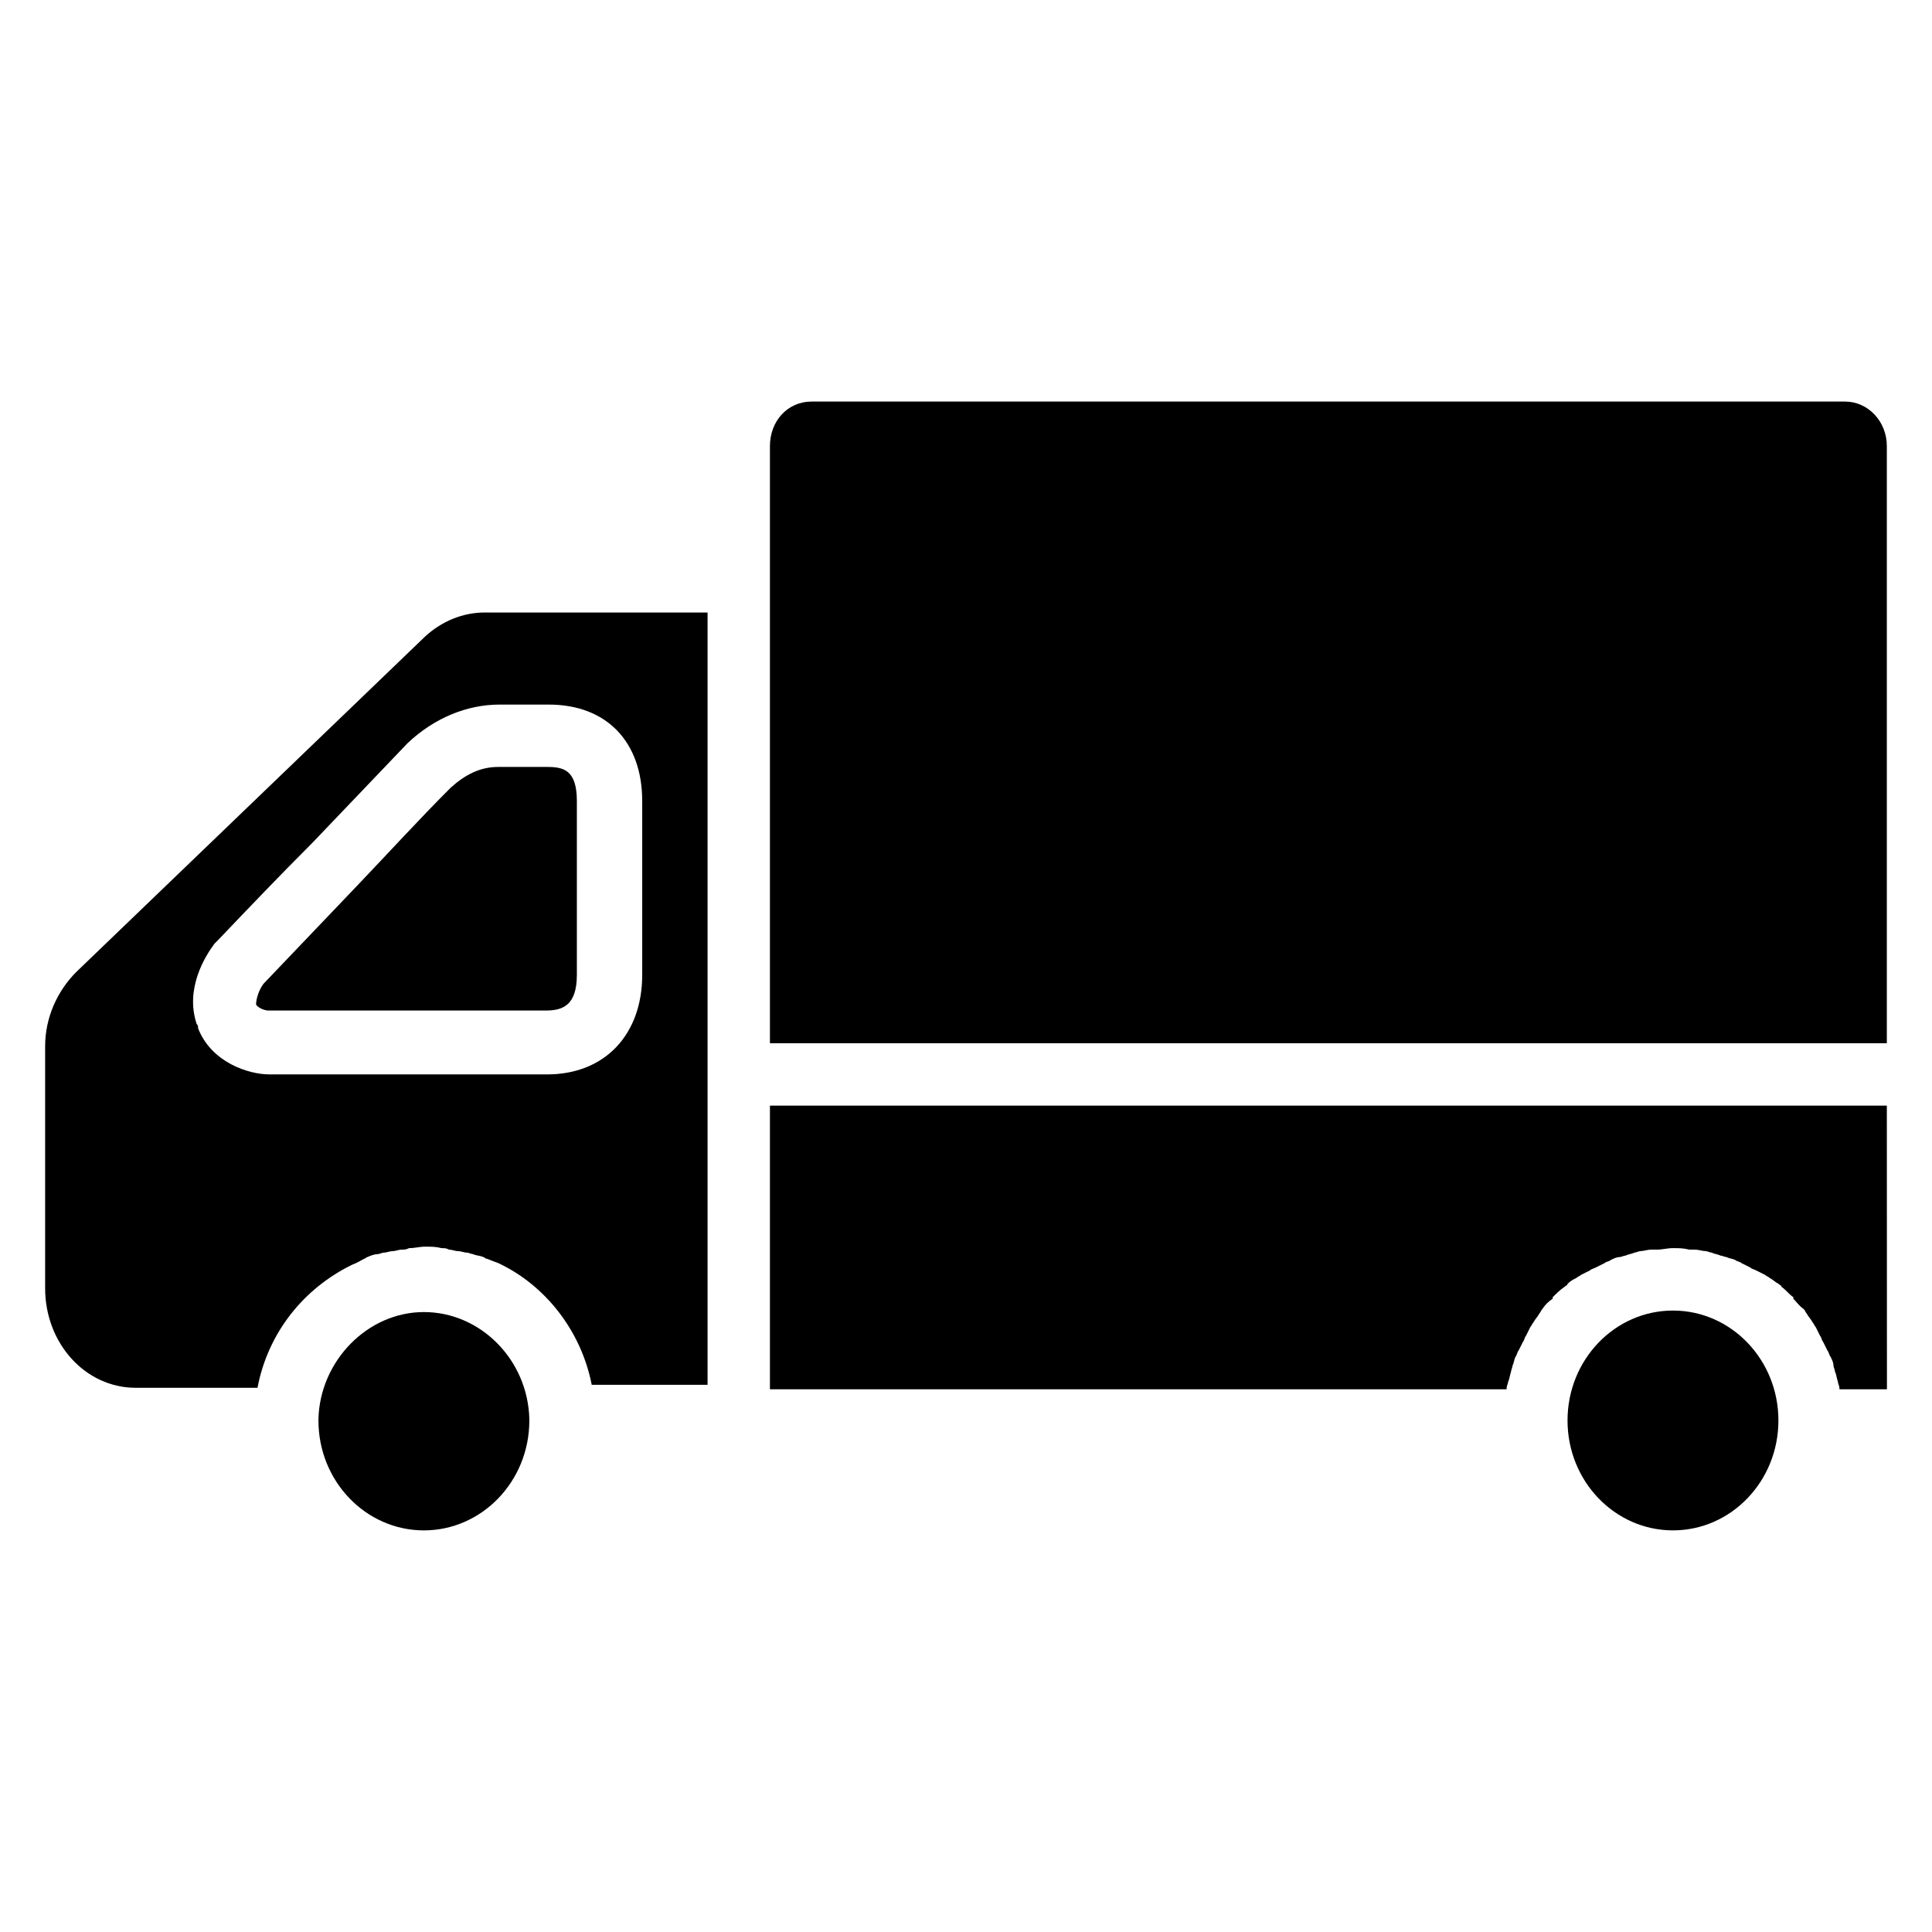
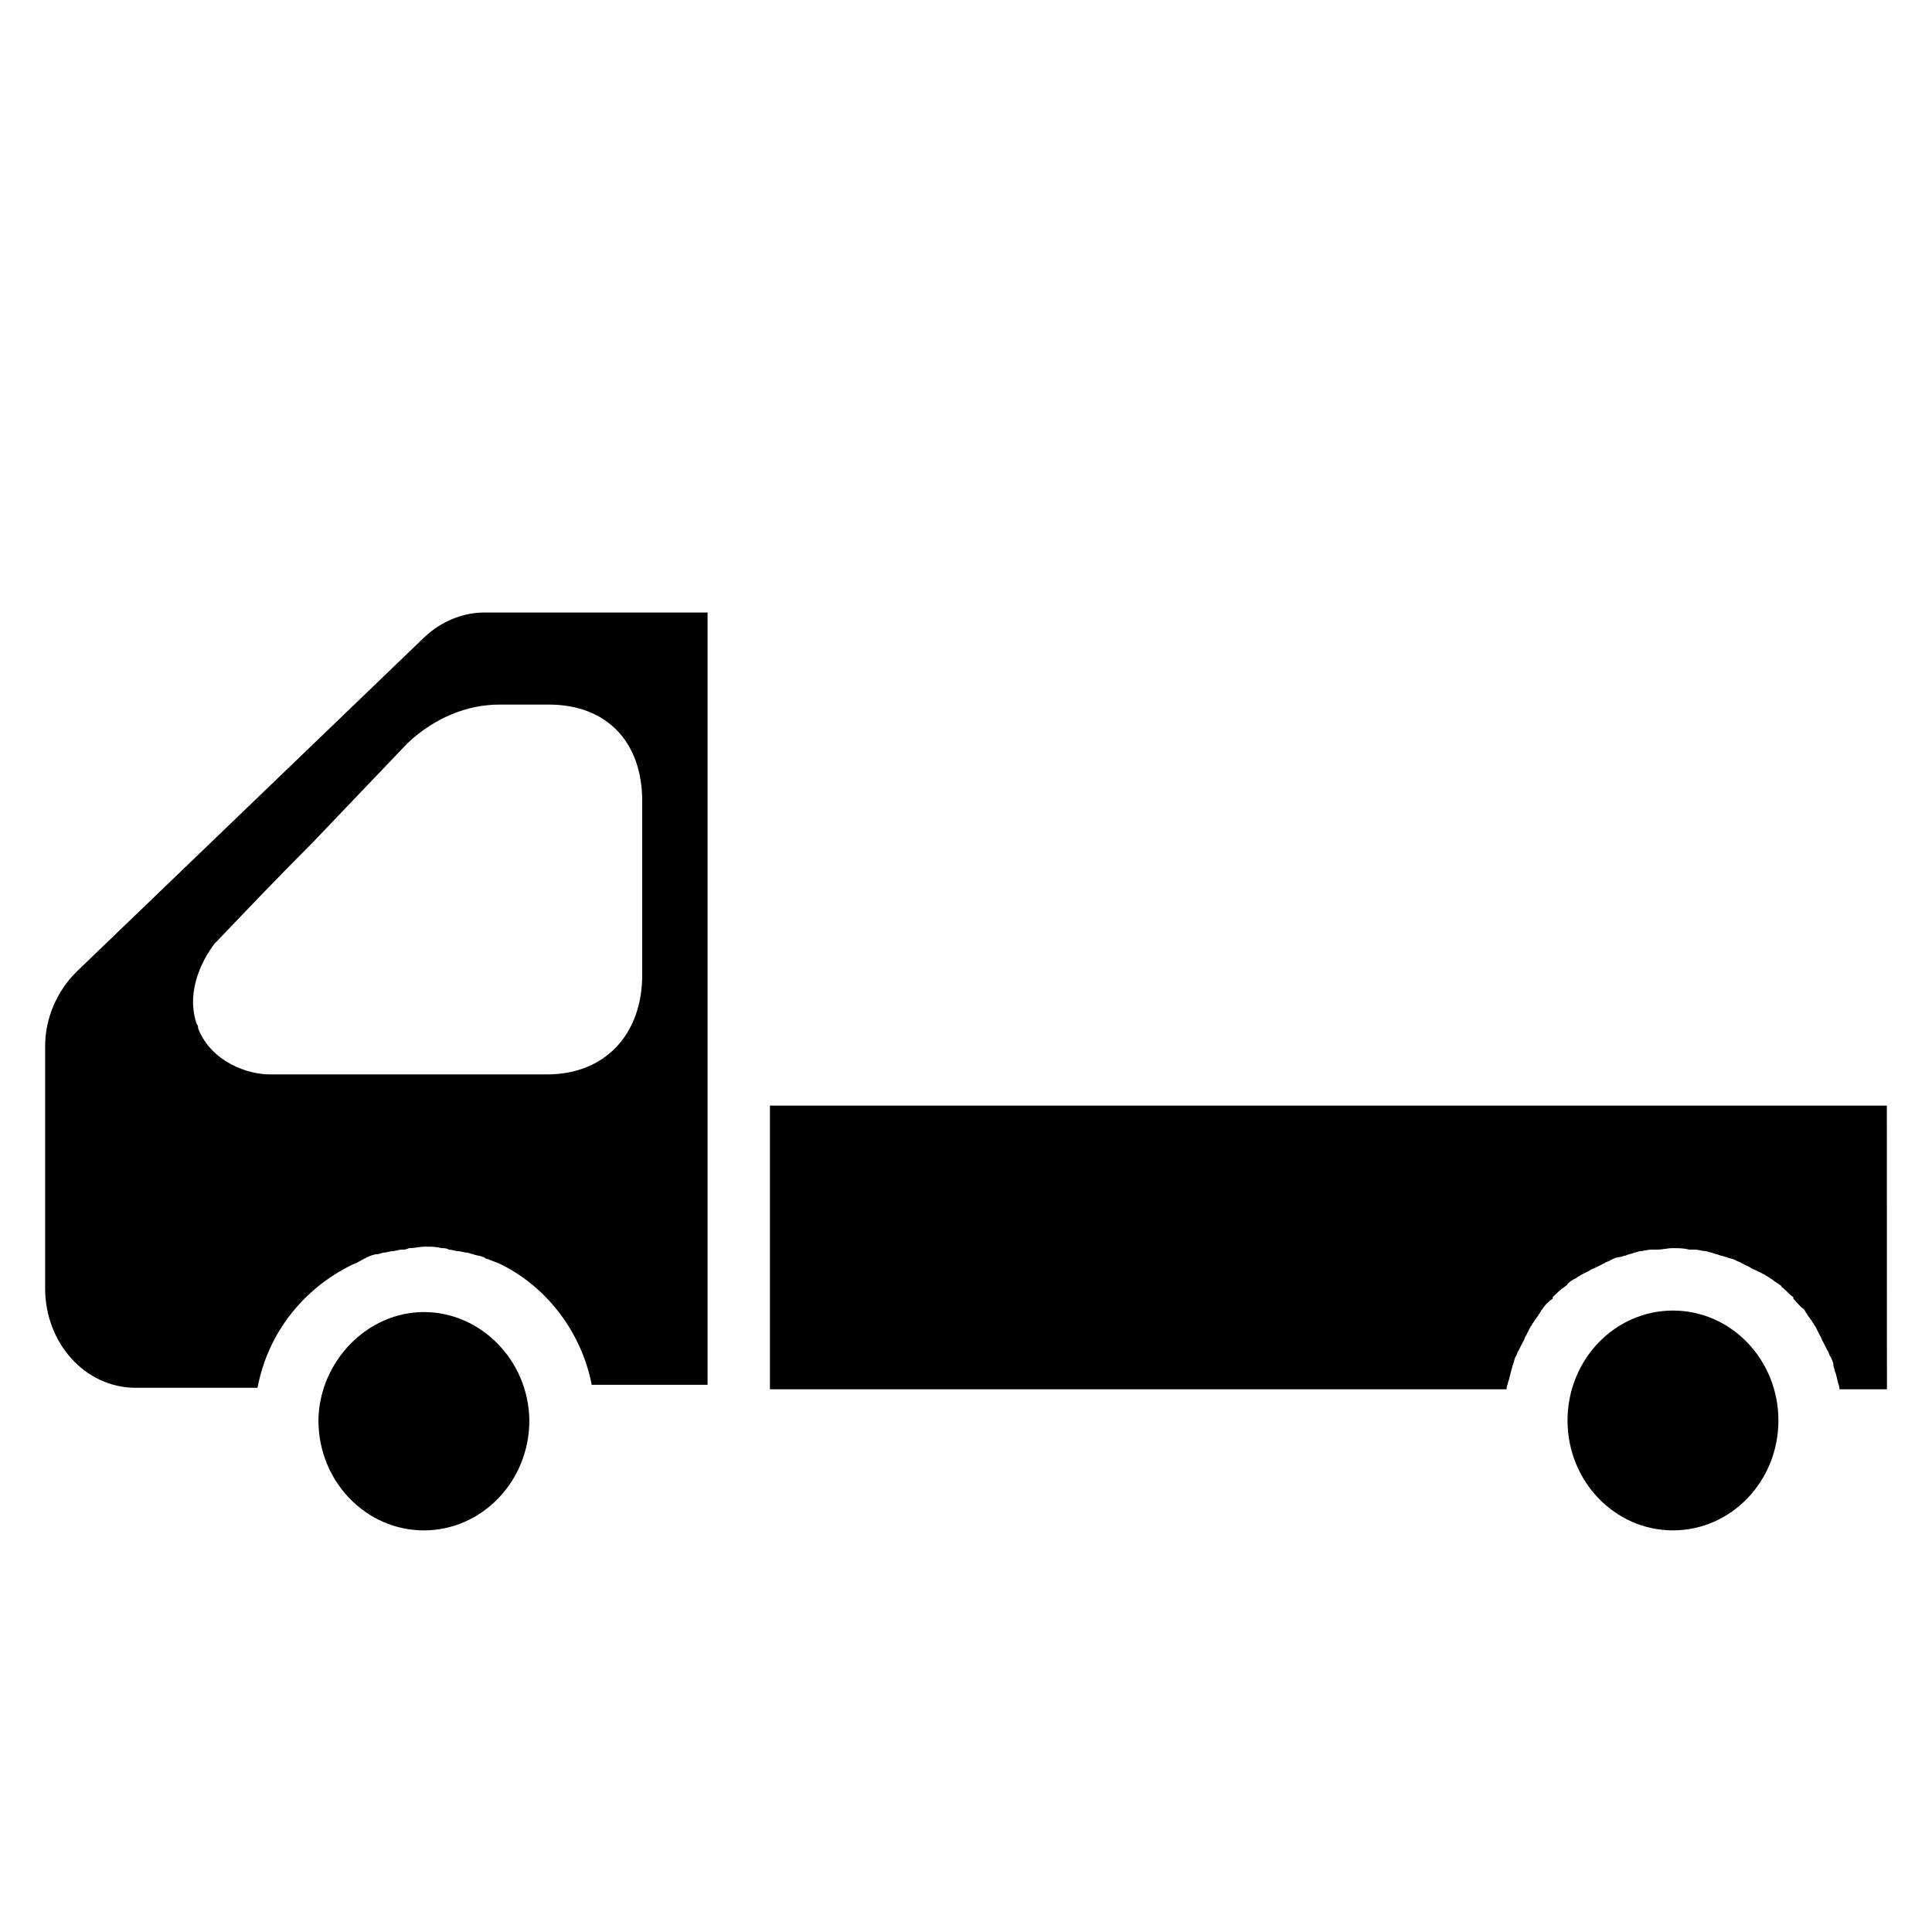
<svg xmlns="http://www.w3.org/2000/svg" fill="#000000" width="800px" height="800px" version="1.1" viewBox="144 144 512 512">
  <g>
    <path d="m284.28 520.05c-0.395-15.742-12.988-28.34-27.945-28.34-14.957 0-27.551 12.988-27.945 28.34v0.395c0 16.137 12.594 29.125 27.945 29.125 15.352 0 27.945-12.988 27.945-29.125v-0.395z" />
    <path d="m237.44 479.11c1.18-0.395 2.363-1.18 3.148-1.574 0.395 0 0.395-0.395 0.789-0.395 0.789-0.395 1.969-0.789 2.754-0.789 0.395 0 1.18-0.395 1.574-0.395 0.789 0 1.574-0.395 2.363-0.395 0.789 0 1.574-0.395 2.363-0.395 0.789 0 1.18 0 1.969-0.395 1.574 0 2.754-0.395 4.328-0.395s2.754 0 4.328 0.395c0.789 0 1.18 0 1.969 0.395 0.789 0 1.574 0.395 2.363 0.395s1.574 0.395 2.363 0.395c0.395 0 1.18 0.395 1.574 0.395 0.789 0.395 1.969 0.395 2.754 0.789 0.395 0 0.395 0.395 0.789 0.395 1.18 0.395 1.969 0.789 3.148 1.18 12.594 5.902 22.043 18.105 24.797 32.273h30.699v-204.67h-59.043c-5.902 0-11.414 2.363-15.742 6.297l-92.5 88.957c-5.117 5.117-8.266 12.203-8.266 19.68v64.156c0 14.562 10.629 26.371 24.008 26.371h32.273c2.762-14.562 12.207-26.371 25.195-32.668zm-41.328-63.766c-3.148-9.445 2.363-18.105 4.723-21.254l0.789-0.789c8.266-8.66 16.531-17.32 25.191-25.977 8.266-8.66 16.926-17.711 25.191-26.371 7.086-6.691 15.742-10.234 24.402-10.234h12.988c15.352 0 24.797 9.84 24.797 25.586v46.051c0 15.742-9.84 26.371-25.191 26.371h-73.605c-5.512 0-15.352-3.148-18.895-12.203 0.004-0.391 0.004-0.785-0.391-1.18z" />
-     <path d="m288.61 411.8c4.328 0 8.266-1.18 8.266-9.445v-46.051c0-8.266-3.543-9.055-7.871-9.055h-12.988c-4.723 0-8.66 1.969-12.594 5.512-8.266 8.266-16.531 17.32-24.797 25.977-8.266 8.66-16.531 17.32-24.797 25.977-1.18 1.574-1.969 3.938-1.969 5.512 0.789 1.18 2.754 1.574 3.148 1.574z" />
    <path d="m348.04 512.18h195.23v-0.395c0-0.395 0.395-1.18 0.395-1.574 0.395-0.789 0.395-1.574 0.789-2.754 0-0.395 0.395-1.18 0.395-1.574 0.395-0.789 0.395-1.574 0.789-2.363 0.395-0.395 0.395-1.18 0.789-1.574 0.395-0.789 0.789-1.574 1.18-2.363 0.395-0.395 0.395-1.18 0.789-1.574 0.395-0.789 0.789-1.574 1.18-2.363 0.395-0.395 0.395-0.789 0.789-1.18 0.395-0.789 1.18-1.574 1.574-2.363 0.395-0.395 0.395-0.789 0.789-1.18 0.789-1.18 1.574-1.969 2.754-2.754v-0.395c0.789-0.789 1.969-1.969 3.148-2.754 0.395-0.395 0.789-0.395 0.789-0.789 0.789-0.789 1.574-1.18 2.363-1.574 0.395-0.395 0.789-0.395 1.18-0.789 0.789-0.395 1.574-0.789 2.363-1.18 0.395-0.395 0.789-0.395 1.574-0.789 0.789-0.395 1.574-0.789 2.363-1.18 0.395-0.395 1.18-0.395 1.574-0.789 0.789-0.395 1.574-0.789 2.363-0.789 0.395 0 1.18-0.395 1.574-0.395 0.789-0.395 1.574-0.395 2.363-0.789 0.395 0 1.18-0.395 1.574-0.395 0.789 0 1.969-0.395 2.754-0.395h1.574c1.574 0 2.754-0.395 4.328-0.395 1.574 0 2.754 0 4.328 0.395h1.574c0.789 0 1.969 0.395 2.754 0.395 0.395 0 1.18 0.395 1.574 0.395 0.789 0.395 1.574 0.395 2.363 0.789 0.395 0 1.18 0.395 1.574 0.395 0.789 0.395 1.574 0.395 2.363 0.789 0.395 0.395 1.18 0.395 1.574 0.789 0.789 0.395 1.574 0.789 2.363 1.18 0.395 0.395 0.789 0.395 1.574 0.789 0.789 0.395 1.574 0.789 2.363 1.18 0.395 0.395 0.789 0.395 1.18 0.789 0.789 0.395 1.574 1.18 2.363 1.574 0.395 0.395 0.789 0.395 0.789 0.789 1.18 0.789 1.969 1.969 3.148 2.754v0.395c0.789 0.789 1.574 1.969 2.754 2.754 0.395 0.395 0.395 0.789 0.789 1.18 0.395 0.789 1.18 1.574 1.574 2.363 0.395 0.395 0.395 0.789 0.789 1.18 0.395 0.789 0.789 1.574 1.18 2.363 0.395 0.395 0.395 1.18 0.789 1.574 0.395 0.789 0.789 1.574 1.18 2.363 0.395 0.395 0.395 1.18 0.789 1.574 0.395 0.789 0.789 1.574 0.789 2.363 0 0.395 0.395 1.18 0.395 1.574 0.395 0.789 0.395 1.574 0.789 2.754 0 0.395 0.395 1.18 0.395 1.574v0.395h12.594l-0.027-75.18h-295.99z" />
    <path d="m615.3 520.44c0 16.086-12.512 29.125-27.945 29.125-15.434 0-27.945-13.039-27.945-29.125 0-16.086 12.512-29.129 27.945-29.129 15.434 0 27.945 13.043 27.945 29.129" />
-     <path d="m644.03 420.46v-158.23c0-6.691-5.117-11.809-11.02-11.809h-273.95c-6.297 0-11.02 5.117-11.02 11.809v158.23z" />
  </g>
</svg>